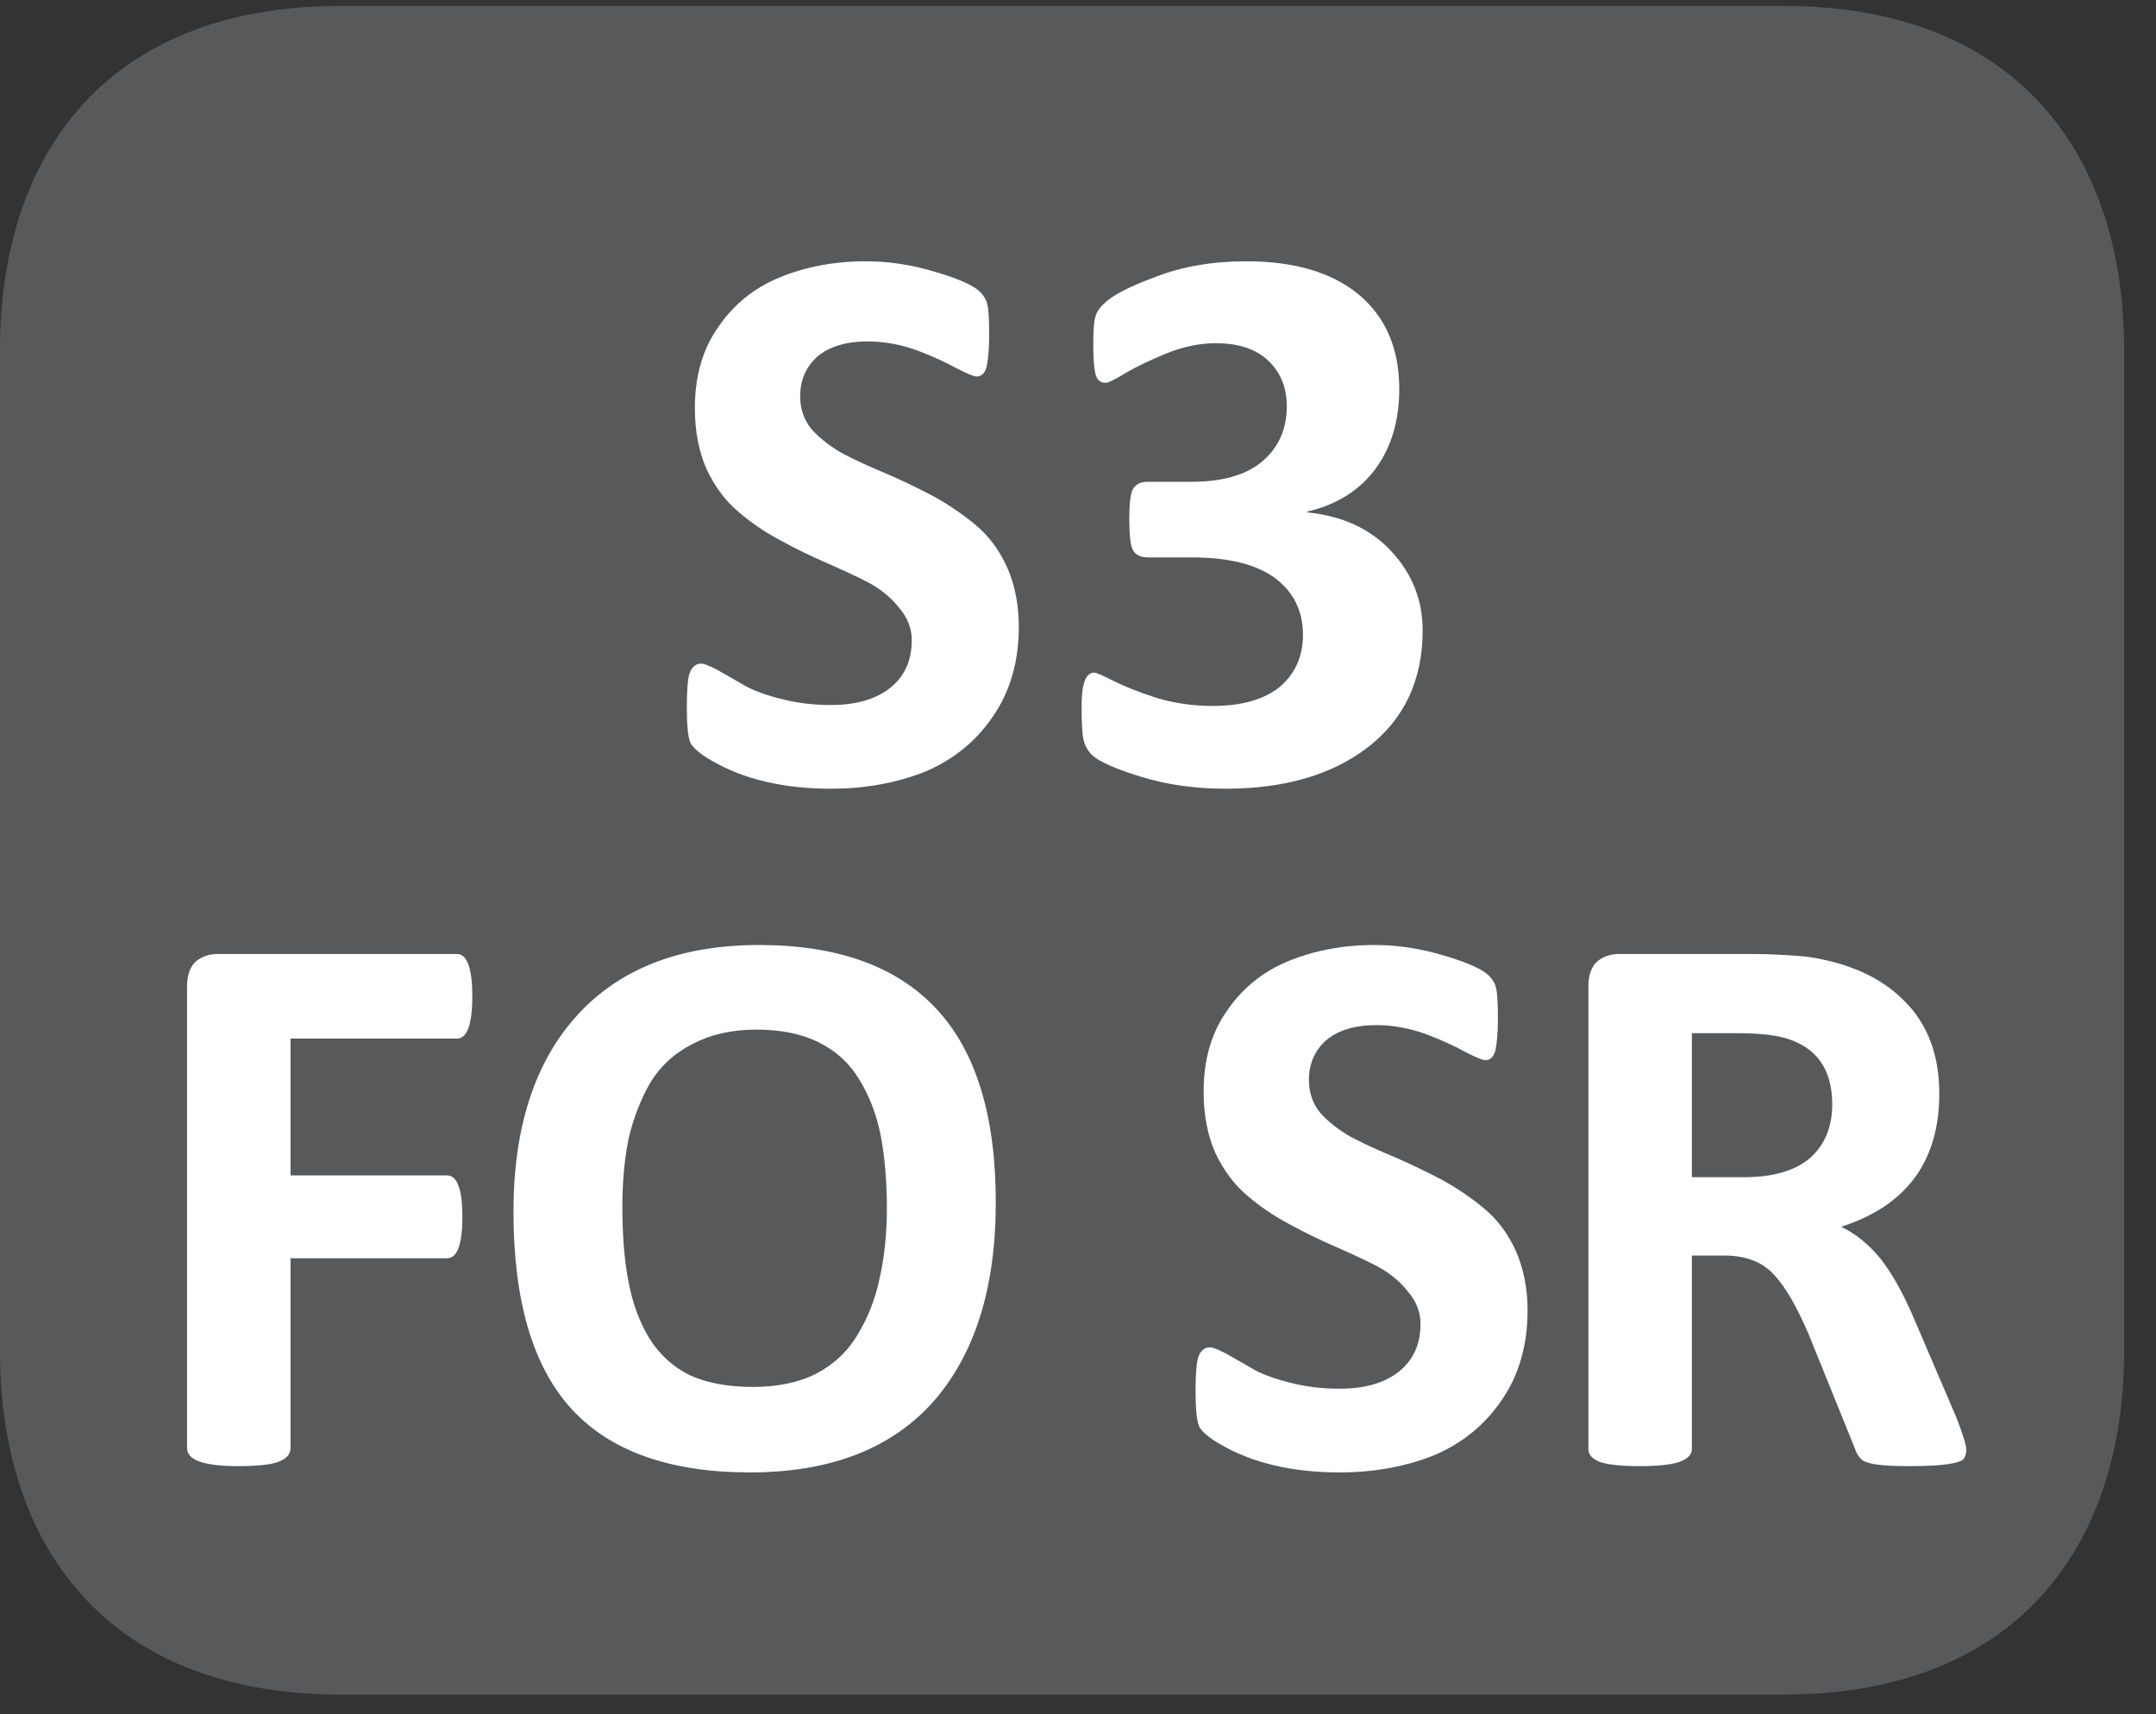
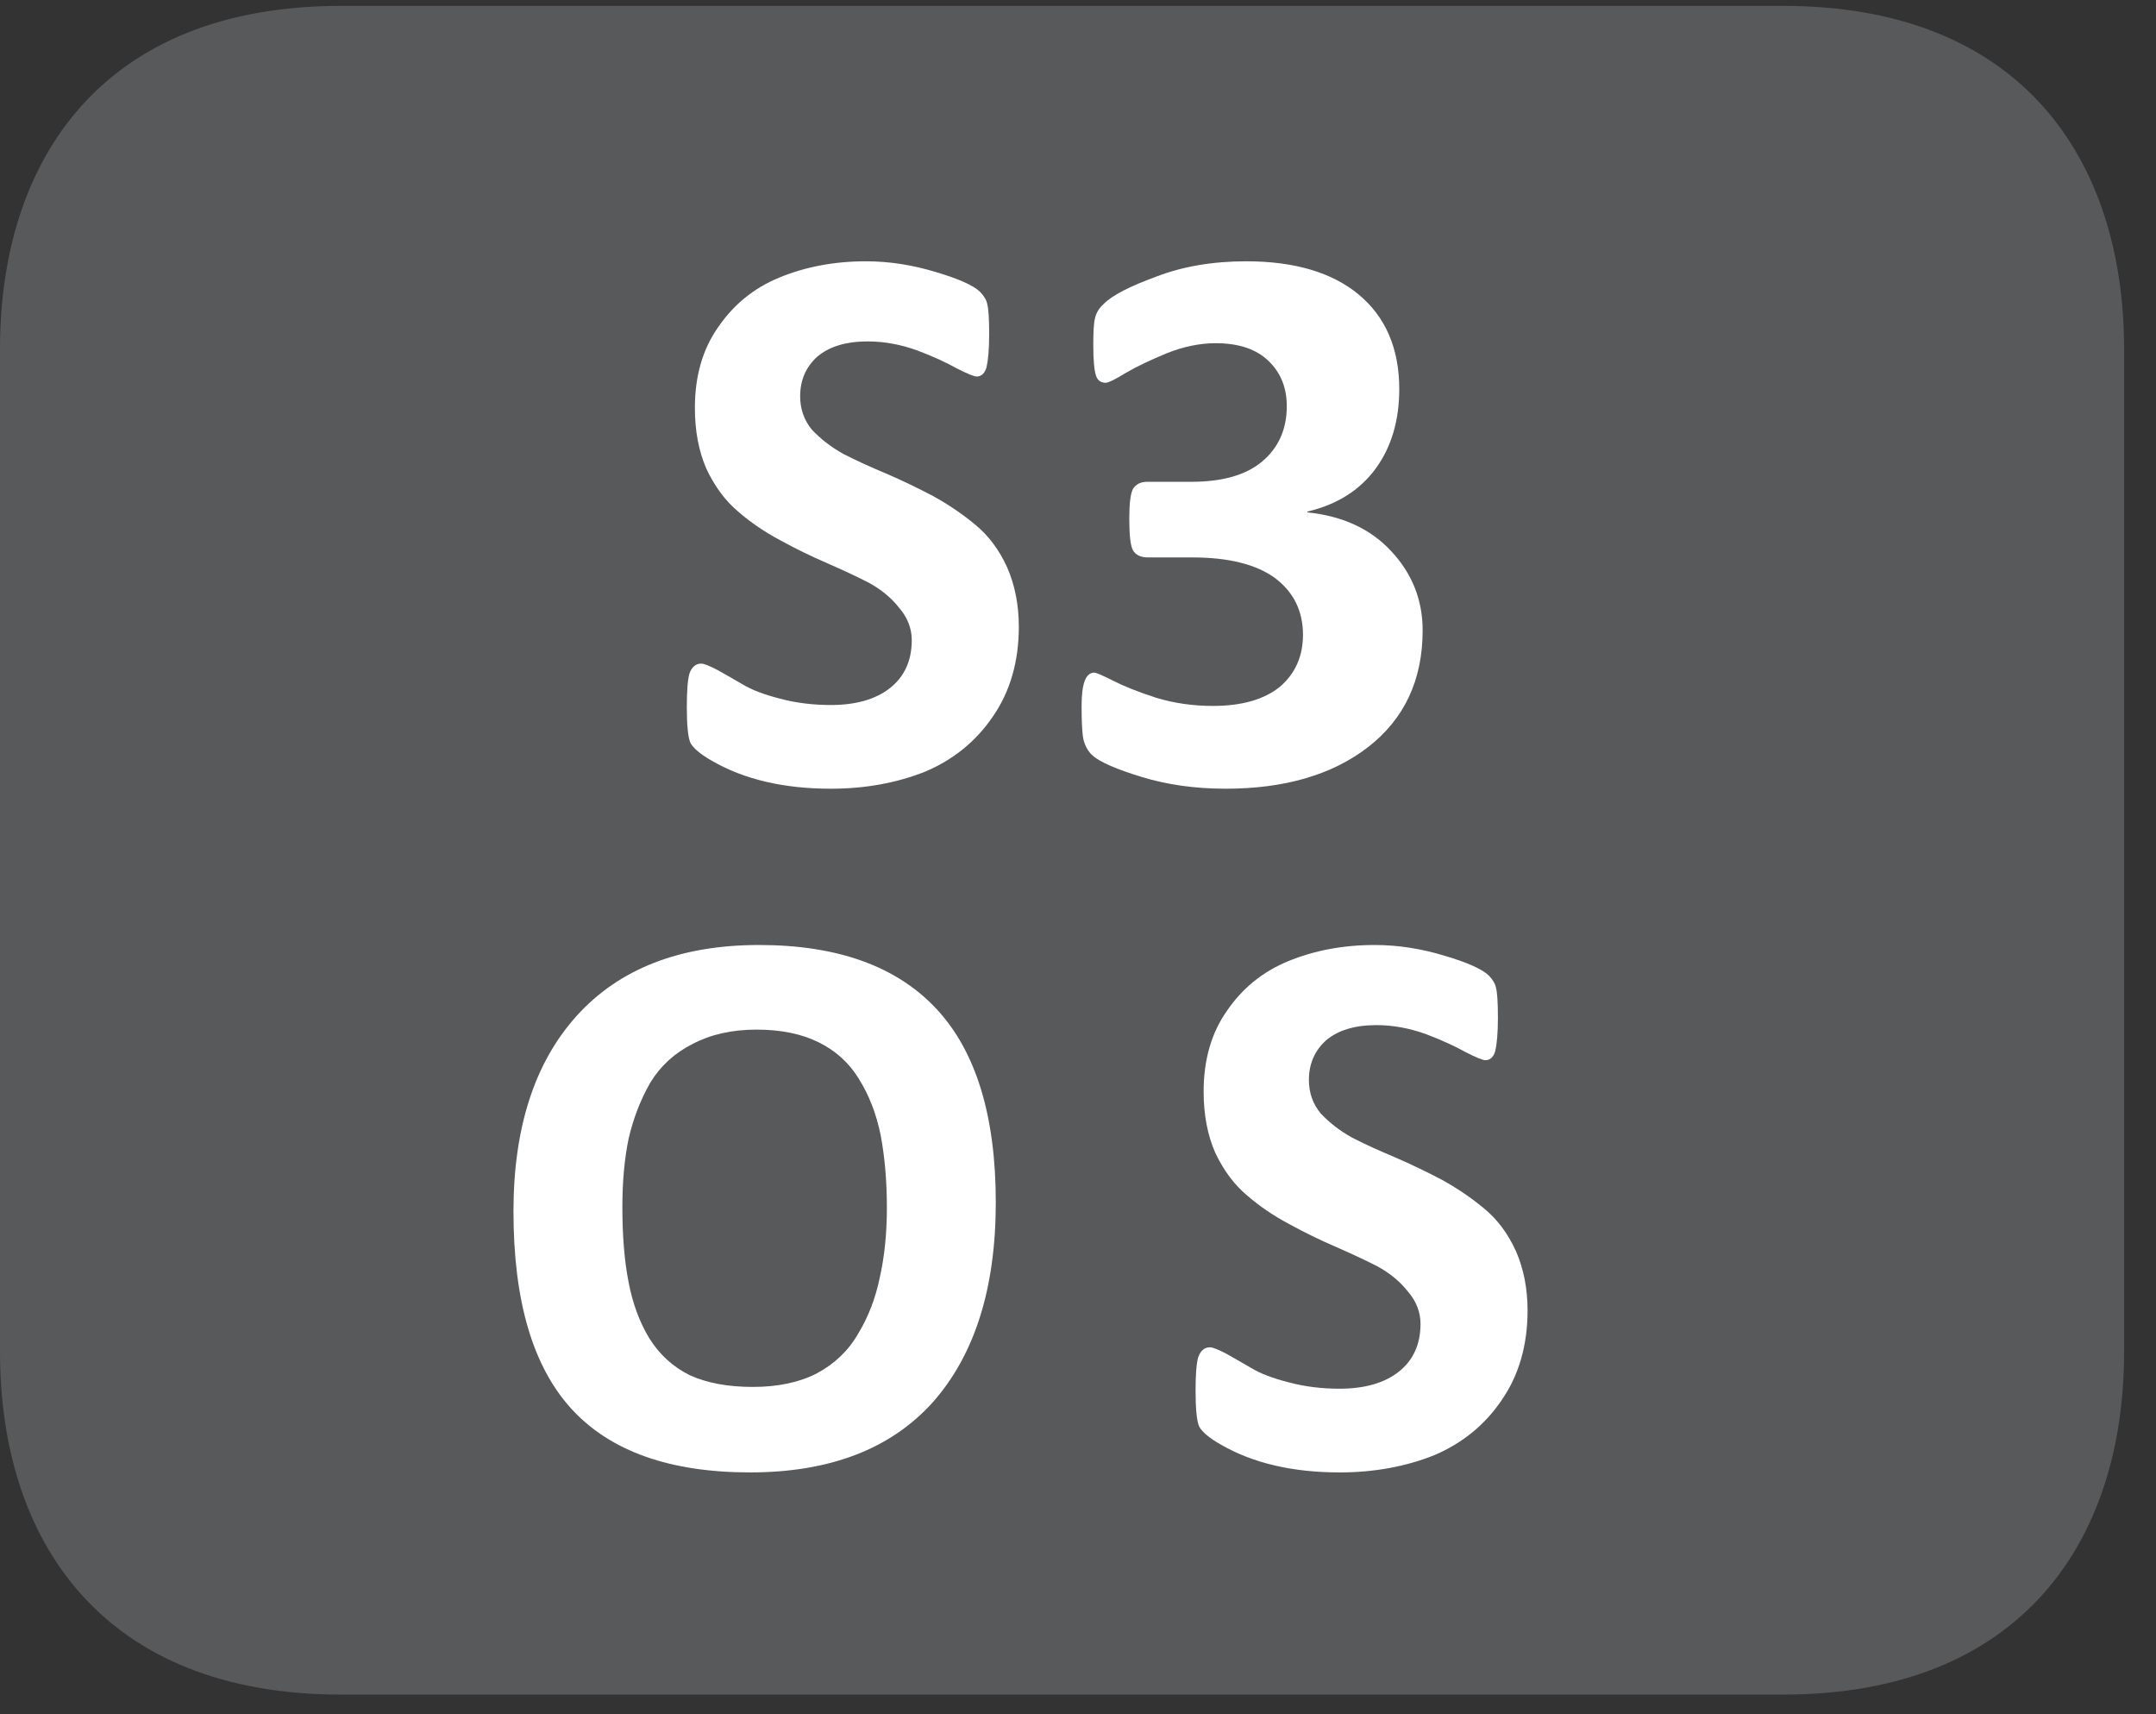
<svg xmlns="http://www.w3.org/2000/svg" xmlns:xlink="http://www.w3.org/1999/xlink" width="37.437pt" height="29.759pt" viewBox="0 0 37.437 29.759" version="1.2">
  <rect x="0" y="0" width="37.437" height="29.759" fill="#333333" stroke="none" />
  <defs>
    <g>
      <symbol overflow="visible" id="glyph0-0">
-         <path style="stroke:none;" d="M 0.281 -8.844 L 6.75 -8.844 L 6.75 0 L 0.281 0 Z M 1 -0.688 L 6.016 -0.688 L 6.016 -8.156 L 1 -8.156 Z M 5.328 -5.781 C 5.328 -5.27 5.184 -4.867 4.906 -4.578 C 4.633 -4.297 4.262 -4.129 3.797 -4.078 L 3.766 -3.25 C 3.766 -3.133 3.582 -3.078 3.219 -3.078 C 3 -3.078 2.848 -3.086 2.766 -3.109 C 2.691 -3.129 2.656 -3.176 2.656 -3.25 L 2.609 -4.328 C 2.586 -4.492 2.609 -4.613 2.672 -4.688 C 2.742 -4.758 2.852 -4.797 3 -4.797 L 3.094 -4.797 C 3.402 -4.797 3.633 -4.879 3.781 -5.047 C 3.934 -5.211 4.016 -5.438 4.016 -5.719 C 4.016 -5.996 3.926 -6.223 3.75 -6.391 C 3.57 -6.555 3.309 -6.641 2.969 -6.641 C 2.789 -6.641 2.613 -6.617 2.438 -6.578 C 2.27 -6.535 2.137 -6.488 2.047 -6.438 C 1.953 -6.383 1.895 -6.359 1.875 -6.359 C 1.781 -6.359 1.734 -6.52 1.734 -6.844 C 1.734 -7.059 1.766 -7.195 1.828 -7.25 C 1.887 -7.332 2.055 -7.41 2.328 -7.484 C 2.605 -7.555 2.898 -7.594 3.203 -7.594 C 3.93 -7.594 4.469 -7.418 4.812 -7.078 C 5.152 -6.742 5.328 -6.309 5.328 -5.781 Z M 3.922 -1.938 C 3.922 -1.695 3.867 -1.523 3.766 -1.422 C 3.672 -1.328 3.492 -1.281 3.234 -1.281 C 2.973 -1.281 2.789 -1.328 2.688 -1.422 C 2.582 -1.523 2.531 -1.695 2.531 -1.938 C 2.531 -2.195 2.582 -2.375 2.688 -2.469 C 2.789 -2.57 2.973 -2.625 3.234 -2.625 C 3.492 -2.625 3.672 -2.57 3.766 -2.469 C 3.867 -2.375 3.922 -2.195 3.922 -1.938 Z M 3.922 -1.938 " />
-       </symbol>
+         </symbol>
      <symbol overflow="visible" id="glyph0-1">
        <path style="stroke:none;" d="M 6.203 -2.656 C 6.203 -2.051 6.051 -1.527 5.75 -1.094 C 5.457 -0.664 5.066 -0.348 4.578 -0.141 C 4.086 0.055 3.539 0.156 2.938 0.156 C 2.125 0.156 1.434 -0.004 0.875 -0.328 C 0.676 -0.441 0.551 -0.547 0.5 -0.641 C 0.457 -0.742 0.438 -0.953 0.438 -1.266 C 0.438 -1.543 0.453 -1.738 0.484 -1.844 C 0.523 -1.957 0.594 -2.016 0.688 -2.016 C 0.738 -2.016 0.832 -1.977 0.969 -1.906 C 1.102 -1.832 1.25 -1.746 1.406 -1.656 C 1.559 -1.562 1.781 -1.477 2.062 -1.406 C 2.34 -1.332 2.633 -1.297 2.938 -1.297 C 3.371 -1.297 3.719 -1.395 3.969 -1.594 C 4.215 -1.789 4.344 -2.066 4.344 -2.422 C 4.344 -2.629 4.27 -2.816 4.125 -2.984 C 3.988 -3.16 3.809 -3.305 3.594 -3.422 C 3.375 -3.535 3.129 -3.648 2.859 -3.766 C 2.598 -3.879 2.332 -4.008 2.062 -4.156 C 1.789 -4.301 1.543 -4.469 1.328 -4.656 C 1.109 -4.84 0.926 -5.086 0.781 -5.391 C 0.645 -5.699 0.578 -6.055 0.578 -6.453 C 0.578 -7.004 0.711 -7.473 0.984 -7.859 C 1.254 -8.254 1.609 -8.539 2.047 -8.719 C 2.492 -8.902 2.992 -9 3.547 -9 C 3.961 -9 4.367 -8.934 4.766 -8.812 C 5.16 -8.695 5.414 -8.582 5.531 -8.469 C 5.602 -8.395 5.645 -8.32 5.656 -8.25 C 5.676 -8.176 5.688 -8.004 5.688 -7.734 C 5.688 -7.461 5.668 -7.27 5.641 -7.156 C 5.609 -7.051 5.551 -7 5.469 -7 C 5.426 -7 5.309 -7.047 5.125 -7.141 C 4.945 -7.242 4.715 -7.348 4.438 -7.453 C 4.156 -7.555 3.867 -7.609 3.578 -7.609 C 3.203 -7.609 2.91 -7.52 2.703 -7.344 C 2.504 -7.164 2.406 -6.934 2.406 -6.656 C 2.406 -6.438 2.473 -6.242 2.609 -6.078 C 2.754 -5.922 2.938 -5.777 3.156 -5.656 C 3.383 -5.539 3.633 -5.426 3.906 -5.312 C 4.176 -5.195 4.445 -5.066 4.719 -4.922 C 4.988 -4.773 5.234 -4.605 5.453 -4.422 C 5.68 -4.234 5.863 -3.988 6 -3.688 C 6.133 -3.383 6.203 -3.039 6.203 -2.656 Z M 6.203 -2.656 " />
      </symbol>
      <symbol overflow="visible" id="glyph0-2">
        <path style="stroke:none;" d="M 6.5 -2.594 C 6.5 -1.727 6.18 -1.051 5.547 -0.562 C 4.922 -0.082 4.098 0.156 3.078 0.156 C 2.547 0.156 2.059 0.086 1.625 -0.047 C 1.188 -0.18 0.898 -0.305 0.766 -0.422 C 0.691 -0.492 0.637 -0.586 0.609 -0.703 C 0.586 -0.824 0.578 -1.02 0.578 -1.281 C 0.578 -1.664 0.648 -1.859 0.797 -1.859 C 0.836 -1.859 0.945 -1.809 1.125 -1.719 C 1.309 -1.625 1.562 -1.523 1.875 -1.422 C 2.184 -1.328 2.516 -1.281 2.859 -1.281 C 3.355 -1.281 3.742 -1.391 4.016 -1.609 C 4.285 -1.836 4.422 -2.141 4.422 -2.516 C 4.422 -2.93 4.258 -3.258 3.938 -3.5 C 3.613 -3.738 3.133 -3.859 2.5 -3.859 L 1.734 -3.859 C 1.609 -3.859 1.52 -3.898 1.469 -3.984 C 1.426 -4.066 1.406 -4.25 1.406 -4.531 C 1.406 -4.789 1.426 -4.961 1.469 -5.047 C 1.52 -5.129 1.602 -5.172 1.719 -5.172 L 2.484 -5.172 C 3.012 -5.172 3.422 -5.285 3.703 -5.516 C 3.992 -5.754 4.141 -6.078 4.141 -6.484 C 4.141 -6.805 4.035 -7.066 3.828 -7.266 C 3.617 -7.473 3.309 -7.578 2.906 -7.578 C 2.633 -7.578 2.352 -7.52 2.062 -7.406 C 1.781 -7.289 1.539 -7.176 1.344 -7.062 C 1.156 -6.945 1.039 -6.891 1 -6.891 C 0.914 -6.891 0.855 -6.93 0.828 -7.016 C 0.797 -7.105 0.781 -7.285 0.781 -7.547 C 0.781 -7.773 0.789 -7.93 0.812 -8.016 C 0.832 -8.105 0.883 -8.191 0.969 -8.266 C 1.113 -8.41 1.414 -8.566 1.875 -8.734 C 2.332 -8.91 2.852 -9 3.438 -9 C 4.277 -9 4.93 -8.805 5.391 -8.422 C 5.855 -8.035 6.094 -7.488 6.094 -6.781 C 6.094 -6.238 5.957 -5.777 5.688 -5.406 C 5.414 -5.031 5.02 -4.777 4.5 -4.656 L 4.5 -4.641 C 5.113 -4.578 5.598 -4.352 5.953 -3.969 C 6.316 -3.582 6.5 -3.121 6.5 -2.594 Z M 6.5 -2.594 " />
      </symbol>
      <symbol overflow="visible" id="glyph0-3">
-         <path style="stroke:none;" d="M 5.922 -8.109 C 5.922 -7.617 5.832 -7.375 5.656 -7.375 L 2.766 -7.375 L 2.766 -5 L 5.484 -5 C 5.66 -5 5.75 -4.758 5.75 -4.281 C 5.75 -3.801 5.66 -3.562 5.484 -3.562 L 2.766 -3.562 L 2.766 -0.266 C 2.766 -0.16 2.695 -0.082 2.562 -0.031 C 2.438 0.02 2.199 0.047 1.859 0.047 C 1.266 0.047 0.969 -0.055 0.969 -0.266 L 0.969 -8.281 C 0.969 -8.465 1.016 -8.609 1.109 -8.703 C 1.211 -8.793 1.344 -8.844 1.5 -8.844 L 5.656 -8.844 C 5.832 -8.844 5.922 -8.598 5.922 -8.109 Z M 5.922 -8.109 " />
-       </symbol>
+         </symbol>
      <symbol overflow="visible" id="glyph0-4">
        <path style="stroke:none;" d="M 8.922 -4.531 C 8.922 -3.039 8.555 -1.883 7.828 -1.062 C 7.098 -0.25 6.039 0.156 4.656 0.156 C 3.27 0.156 2.238 -0.207 1.562 -0.938 C 0.883 -1.676 0.547 -2.82 0.547 -4.375 C 0.547 -5.82 0.91 -6.953 1.641 -7.766 C 2.379 -8.586 3.438 -9 4.812 -9 C 6.176 -9 7.203 -8.629 7.891 -7.891 C 8.574 -7.16 8.922 -6.039 8.922 -4.531 Z M 7.031 -4.438 C 7.031 -4.914 6.992 -5.336 6.922 -5.703 C 6.848 -6.066 6.723 -6.391 6.547 -6.672 C 6.379 -6.949 6.145 -7.164 5.844 -7.312 C 5.551 -7.457 5.191 -7.531 4.766 -7.531 C 4.336 -7.531 3.965 -7.445 3.656 -7.281 C 3.344 -7.125 3.098 -6.898 2.922 -6.609 C 2.754 -6.316 2.629 -5.992 2.547 -5.641 C 2.473 -5.285 2.438 -4.887 2.438 -4.453 C 2.438 -3.953 2.473 -3.512 2.547 -3.141 C 2.617 -2.773 2.738 -2.449 2.906 -2.172 C 3.082 -1.891 3.316 -1.676 3.609 -1.531 C 3.91 -1.395 4.273 -1.328 4.703 -1.328 C 5.137 -1.328 5.508 -1.406 5.812 -1.562 C 6.121 -1.727 6.363 -1.957 6.531 -2.25 C 6.707 -2.539 6.832 -2.863 6.906 -3.219 C 6.988 -3.582 7.031 -3.988 7.031 -4.438 Z M 7.031 -4.438 " />
      </symbol>
      <symbol overflow="visible" id="glyph0-5">
-         <path style="stroke:none;" d="" />
-       </symbol>
+         </symbol>
      <symbol overflow="visible" id="glyph0-6">
-         <path style="stroke:none;" d="M 7.531 -0.234 C 7.531 -0.16 7.508 -0.102 7.469 -0.062 C 7.426 -0.031 7.332 -0.004 7.188 0.016 C 7.051 0.035 6.832 0.047 6.531 0.047 C 6.27 0.047 6.074 0.035 5.953 0.016 C 5.828 -0.004 5.742 -0.035 5.703 -0.078 C 5.66 -0.117 5.621 -0.18 5.594 -0.266 L 4.797 -2.234 C 4.586 -2.73 4.379 -3.086 4.172 -3.297 C 3.973 -3.504 3.691 -3.609 3.328 -3.609 L 2.766 -3.609 L 2.766 -0.25 C 2.766 -0.156 2.695 -0.082 2.562 -0.031 C 2.426 0.02 2.191 0.047 1.859 0.047 C 1.523 0.047 1.289 0.02 1.156 -0.031 C 1.031 -0.082 0.969 -0.156 0.969 -0.25 L 0.969 -8.281 C 0.969 -8.465 1.016 -8.609 1.109 -8.703 C 1.211 -8.793 1.344 -8.844 1.5 -8.844 L 3.781 -8.844 C 4.152 -8.844 4.484 -8.824 4.766 -8.797 C 5.492 -8.691 6.055 -8.434 6.453 -8.031 C 6.855 -7.633 7.062 -7.098 7.062 -6.422 C 7.062 -5.242 6.492 -4.473 5.359 -4.109 C 5.617 -3.984 5.848 -3.793 6.047 -3.547 C 6.242 -3.297 6.43 -2.961 6.609 -2.547 L 7.359 -0.797 C 7.473 -0.504 7.531 -0.316 7.531 -0.234 Z M 5.203 -6.234 C 5.203 -6.855 4.918 -7.242 4.359 -7.391 C 4.172 -7.441 3.902 -7.469 3.562 -7.469 L 2.766 -7.469 L 2.766 -4.969 L 3.672 -4.969 C 4.168 -4.969 4.551 -5.078 4.812 -5.297 C 5.07 -5.523 5.203 -5.836 5.203 -6.234 Z M 5.203 -6.234 " />
-       </symbol>
+         </symbol>
    </g>
    <clipPath id="clip1">
      <path d="M 0 0.102 L 36.883 0.102 L 36.883 29.418 L 0 29.418 Z M 0 0.102 " />
    </clipPath>
  </defs>
  <g id="surface1">
    <g clip-path="url(#clip1)" clip-rule="nonzero">
      <path style=" stroke:none;fill-rule:nonzero;fill:rgb(34.509%,34.901%,35.686%);fill-opacity:1;" d="M 36.883 23.469 C 36.883 26.754 35.098 29.418 30.961 29.418 L 5.922 29.418 C 1.781 29.418 0 26.754 0 23.469 L 0 6.059 C 0 2.766 1.781 0.102 5.922 0.102 L 30.961 0.102 C 35.098 0.102 36.883 2.766 36.883 6.059 Z M 36.883 23.469 " />
    </g>
    <g style="fill:rgb(100%,100%,100%);fill-opacity:1;">
      <use xlink:href="#glyph0-1" x="11.488" y="13.536" />
      <use xlink:href="#glyph0-2" x="18.203" y="13.536" />
    </g>
    <g style="fill:rgb(100%,100%,100%);fill-opacity:1;">
      <use xlink:href="#glyph0-3" x="2.279" y="25.405" />
      <use xlink:href="#glyph0-4" x="8.369" y="25.405" />
      <use xlink:href="#glyph0-5" x="17.54" y="25.405" />
      <use xlink:href="#glyph0-1" x="20.322" y="25.405" />
      <use xlink:href="#glyph0-6" x="26.612" y="25.405" />
    </g>
  </g>
</svg>